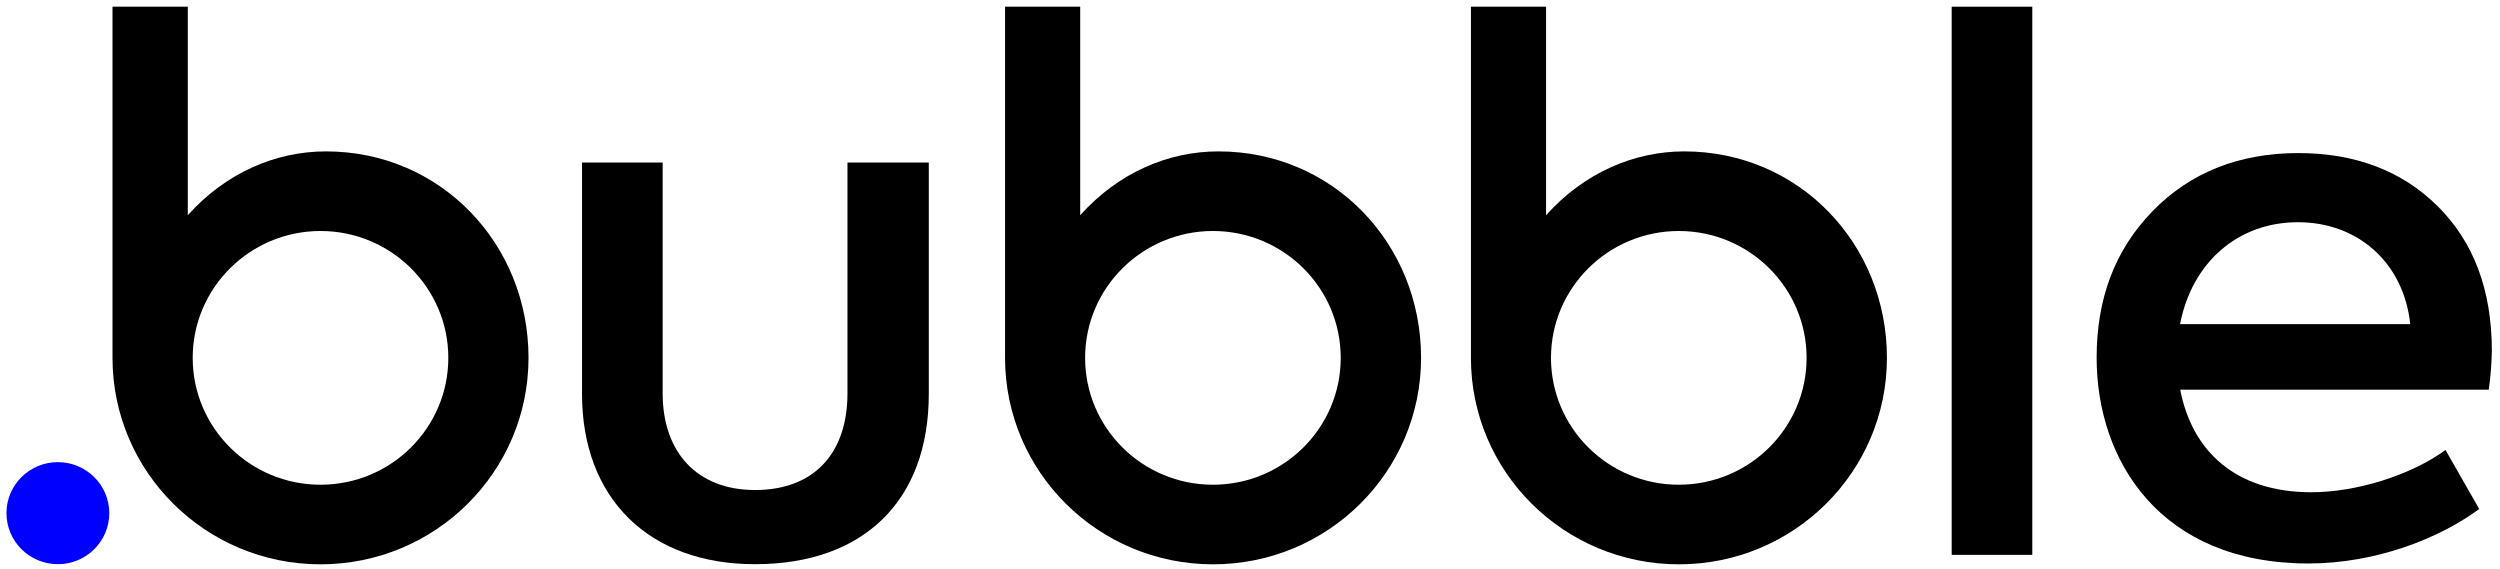
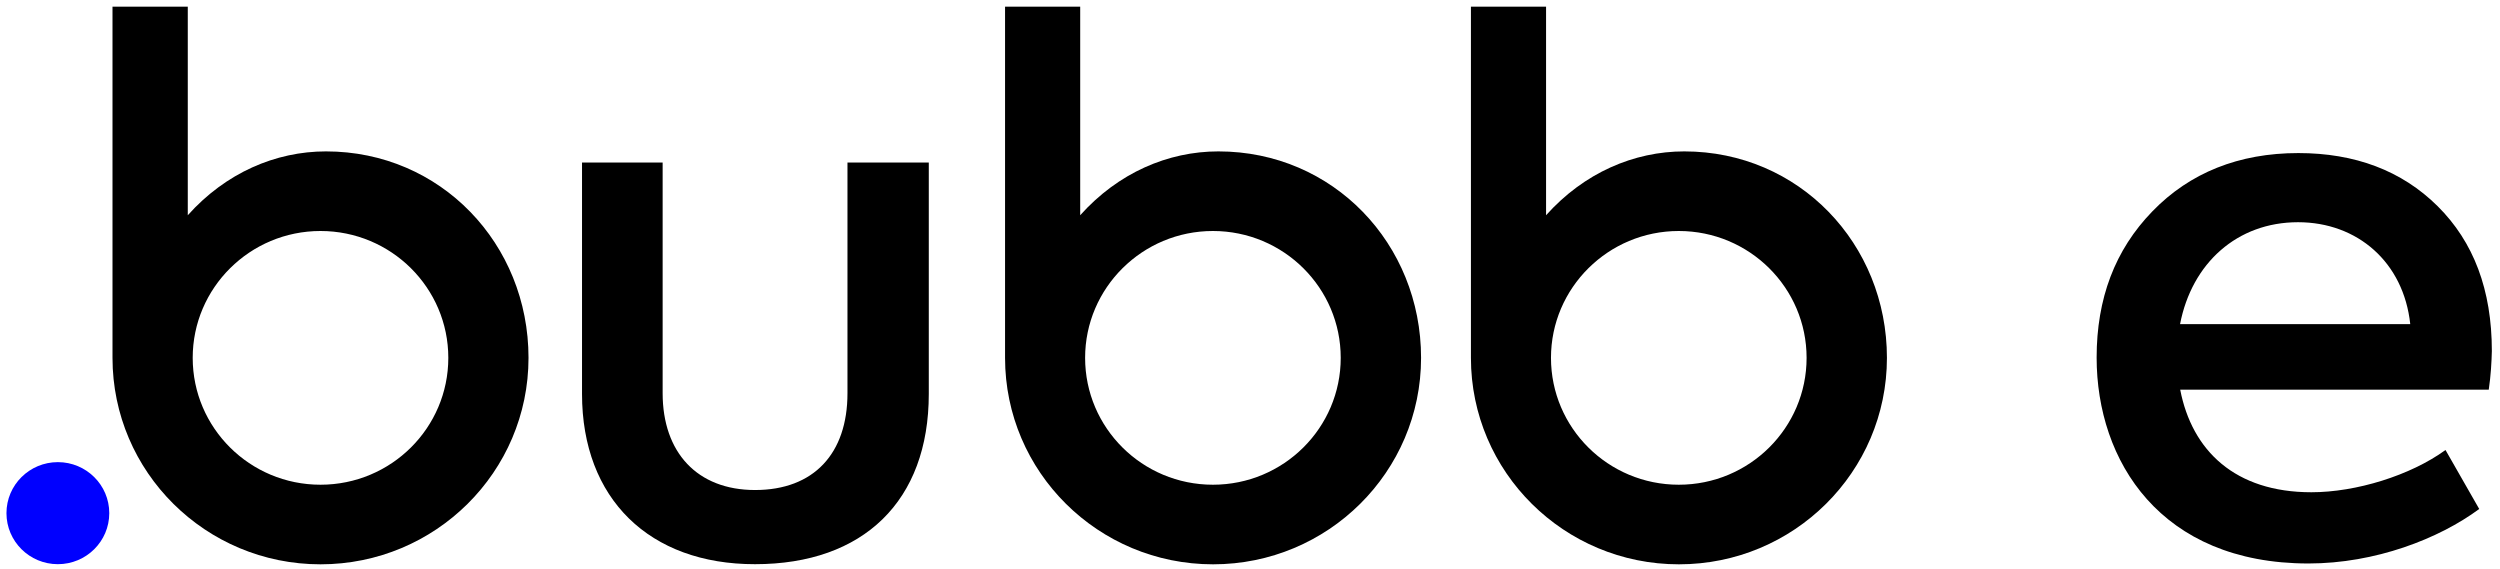
<svg xmlns="http://www.w3.org/2000/svg" width="378" height="86" viewBox="0 0 378 86" fill="none">
  <path d="M184.222 22.891C176.598 22.891 169.059 26.137 163.326 32.545V1.012H151.964V54.108C151.964 71.35 166.044 85.325 183.415 85.325C200.786 85.325 214.865 71.35 214.865 54.108C214.865 36.866 201.593 22.891 184.222 22.891ZM183.394 73.29C172.712 73.29 164.069 64.69 164.069 54.108C164.069 43.527 172.733 34.927 183.394 34.927C194.075 34.927 202.718 43.527 202.718 54.108C202.718 64.69 194.075 73.29 183.394 73.29Z" fill="black" />
  <path d="M254.661 22.891C247.037 22.891 239.499 26.137 233.765 32.545V1.012H222.404V54.108C222.404 71.35 236.483 85.325 253.854 85.325C271.225 85.325 285.304 71.35 285.304 54.108C285.304 36.866 272.011 22.891 254.661 22.891ZM253.833 73.29C243.151 73.29 234.508 64.69 234.508 54.108C234.508 43.527 243.172 34.927 253.833 34.927C264.514 34.927 273.157 43.527 273.157 54.108C273.157 64.69 264.514 73.29 253.833 73.29Z" fill="black" />
  <path d="M88.002 59.568V24.578H100.191V59.462C100.191 68.379 105.394 74.091 114.164 74.091C123.041 74.091 128.138 68.589 128.138 59.462V24.578H140.433V59.568C140.433 75.735 130.559 85.305 114.164 85.305C98.195 85.326 88.002 75.419 88.002 59.568Z" fill="black" />
-   <path d="M307.284 83.892H295.095V1.012H307.284V83.892Z" fill="black" />
  <path d="M376.301 58.914H329.646C331.43 68.147 337.949 74.428 349.48 74.428C356.233 74.428 364.451 71.898 369.76 68.041L374.857 76.957C368.762 81.468 359.121 85.199 349.034 85.199C326.651 85.199 317.01 69.685 317.01 54.066C317.01 45.15 319.771 37.794 325.441 31.955C331.09 26.116 338.522 23.144 347.505 23.144C356.042 23.144 363.135 25.779 368.571 31.175C374.008 36.571 376.768 43.822 376.768 53.075C376.726 54.741 376.62 56.722 376.301 58.914ZM329.625 49.007H364.43C363.432 39.648 356.446 33.599 347.463 33.599C338.268 33.599 331.408 39.775 329.625 49.007Z" fill="black" />
  <path d="M49.289 22.891C41.665 22.891 34.126 26.137 28.392 32.545V1.012H17.01V54.108C17.01 71.35 31.089 85.325 48.46 85.325C65.832 85.325 79.911 71.35 79.911 54.108C79.911 36.866 66.638 22.891 49.289 22.891ZM48.46 73.29C37.779 73.29 29.136 64.69 29.136 54.108C29.136 43.527 37.8 34.927 48.46 34.927C59.142 34.927 67.785 43.527 67.785 54.108C67.785 64.69 59.142 73.29 48.46 73.29Z" fill="black" />
  <path d="M8.749 85.304C13.042 85.304 16.522 81.85 16.522 77.59C16.522 73.329 13.042 69.875 8.749 69.875C4.457 69.875 0.977 73.329 0.977 77.59C0.977 81.85 4.457 85.304 8.749 85.304Z" fill="#0000FF" />
</svg>